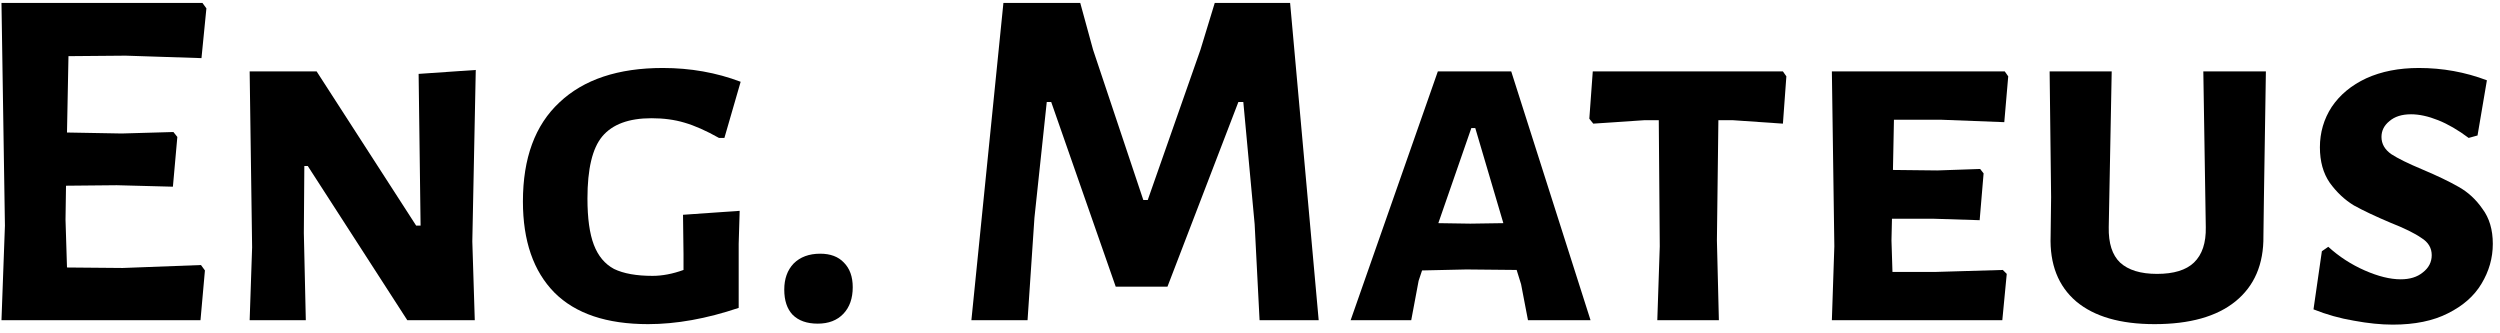
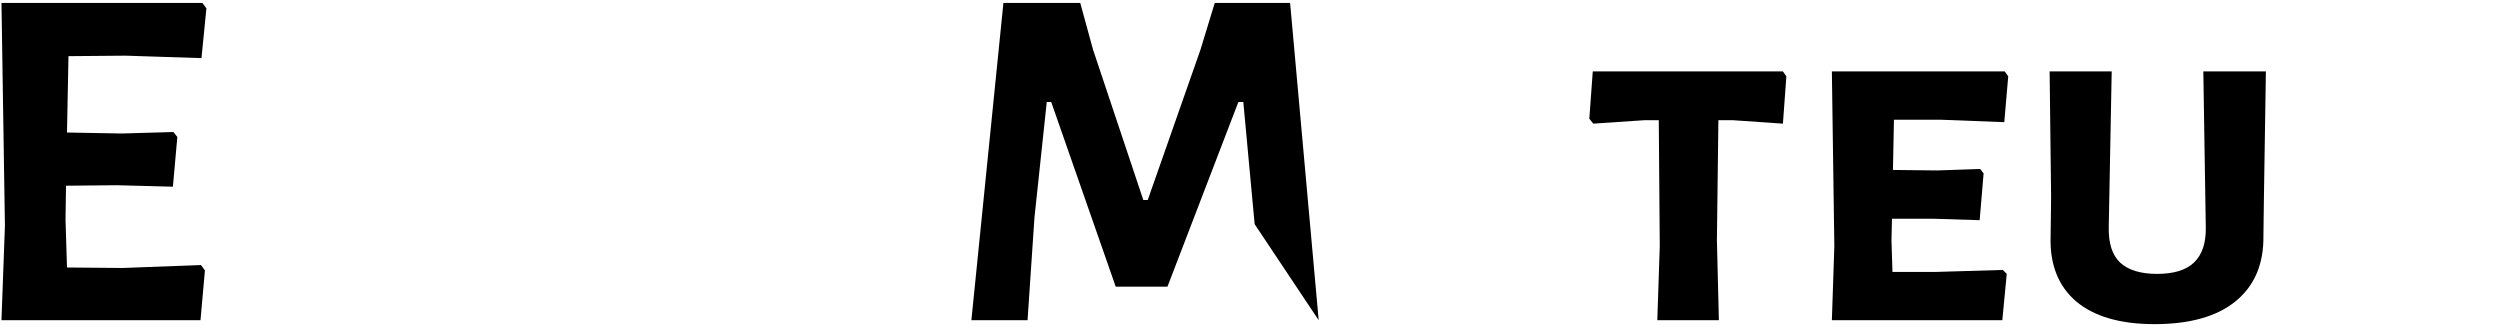
<svg xmlns="http://www.w3.org/2000/svg" width="203" height="27" viewBox="0 0 203 27" fill="none">
  <path d="M16.32 21.52L16.64 21.96L16.28 26H0.12L0.4 18.32L0.12 0.24H16.44L16.76 0.68L16.36 4.72L10.2 4.52L5.56 4.56L5.44 10.76L9.88 10.84L14.08 10.72L14.4 11.12L14.04 15.16L9.48 15.04L5.36 15.08L5.32 17.84L5.44 21.72L9.96 21.76L16.32 21.52Z" fill="black" />
-   <path d="M38.352 19.6L38.552 26H33.072L24.992 13.48H24.712L24.672 18.92L24.832 26H20.272L20.472 20.08L20.272 5.8H25.712L33.792 18.32H34.152L33.992 6L38.632 5.68L38.352 19.6Z" fill="black" />
-   <path d="M53.821 5.52C56.061 5.52 58.167 5.893 60.141 6.64L58.821 11.2H58.381C57.341 10.613 56.407 10.2 55.581 9.96C54.781 9.72 53.887 9.6 52.901 9.6C51.061 9.6 49.727 10.093 48.901 11.08C48.101 12.04 47.701 13.72 47.701 16.12C47.701 17.72 47.874 18.973 48.221 19.88C48.567 20.787 49.114 21.44 49.861 21.84C50.634 22.213 51.674 22.4 52.981 22.4C53.781 22.4 54.621 22.24 55.501 21.92V20.64L55.461 17.44L60.061 17.12L59.981 19.8V25C57.367 25.88 54.914 26.32 52.621 26.32C49.261 26.32 46.727 25.467 45.021 23.76C43.314 22.027 42.461 19.56 42.461 16.36C42.461 12.84 43.447 10.16 45.421 8.32C47.394 6.453 50.194 5.52 53.821 5.52Z" fill="black" />
-   <path d="M66.602 20.6C67.428 20.6 68.069 20.84 68.522 21.32C69.002 21.8 69.242 22.467 69.242 23.32C69.242 24.227 68.989 24.947 68.482 25.48C67.975 26.013 67.282 26.28 66.402 26.28C65.522 26.28 64.842 26.04 64.362 25.56C63.908 25.08 63.682 24.4 63.682 23.52C63.682 22.64 63.935 21.933 64.442 21.4C64.975 20.867 65.695 20.6 66.602 20.6Z" fill="black" />
-   <path d="M107.077 26H102.277L101.877 18.2L100.957 8.28H100.557L94.797 23.28H90.597L85.357 8.28H84.997L83.997 17.68L83.437 26H78.877L81.477 0.24H87.717L88.757 4.04L92.837 16.24H93.197L97.477 4.04L98.637 0.24H104.757L107.077 26Z" fill="black" />
-   <path d="M129.152 26H124.072L123.512 23.08L123.152 21.92L119.072 21.88L115.472 21.96L115.192 22.8L114.592 26H109.672L116.752 5.8H122.712L129.152 26ZM122.072 18.12L119.792 10.4H119.472L116.792 18.12L119.392 18.16L122.072 18.12Z" fill="black" />
+   <path d="M107.077 26L101.877 18.2L100.957 8.28H100.557L94.797 23.28H90.597L85.357 8.28H84.997L83.997 17.68L83.437 26H78.877L81.477 0.24H87.717L88.757 4.04L92.837 16.24H93.197L97.477 4.04L98.637 0.24H104.757L107.077 26Z" fill="black" />
  <path d="M145.053 6.2L144.773 10.04L140.693 9.76H139.533L139.413 19.52L139.573 26H134.573L134.773 20L134.693 9.76H133.533L129.373 10.04L129.053 9.64L129.333 5.8H144.773L145.053 6.2Z" fill="black" />
  <path d="M162.628 21.92L162.948 22.24L162.588 26H148.748L148.948 20L148.748 5.8H162.788L163.068 6.2L162.748 9.92L157.548 9.72H153.788L153.708 13.8L157.308 13.84L160.788 13.72L161.068 14.08L160.748 17.88L156.948 17.76H153.628L153.588 19.52L153.668 22.08H157.188L162.628 21.92Z" fill="black" />
  <path d="M183.83 16.08L183.79 19.16C183.817 21.453 183.057 23.227 181.51 24.48C179.99 25.707 177.804 26.32 174.95 26.32C172.177 26.32 170.057 25.707 168.59 24.48C167.124 23.227 166.43 21.453 166.51 19.16L166.55 16L166.43 5.8H171.47L171.23 18.44C171.204 19.747 171.51 20.707 172.15 21.32C172.817 21.933 173.817 22.24 175.15 22.24C176.51 22.24 177.51 21.933 178.15 21.32C178.817 20.68 179.137 19.72 179.11 18.44L178.91 5.8H183.99L183.83 16.08Z" fill="black" />
-   <path d="M196.416 5.52C198.336 5.52 200.176 5.853 201.936 6.52L201.176 11L200.456 11.2C199.603 10.56 198.776 10.08 197.976 9.76C197.176 9.44 196.443 9.28 195.776 9.28C195.029 9.28 194.443 9.467 194.016 9.84C193.589 10.187 193.376 10.613 193.376 11.12C193.376 11.68 193.643 12.147 194.176 12.52C194.709 12.867 195.549 13.28 196.696 13.76C197.896 14.267 198.869 14.733 199.616 15.16C200.389 15.587 201.043 16.187 201.576 16.96C202.136 17.707 202.416 18.653 202.416 19.8C202.416 20.947 202.109 22.027 201.496 23.04C200.909 24.027 200.003 24.827 198.776 25.44C197.576 26.053 196.083 26.36 194.296 26.36C193.336 26.36 192.283 26.253 191.136 26.04C190.016 25.853 188.923 25.547 187.856 25.12L188.536 20.4L189.056 20.04C189.936 20.84 190.923 21.48 192.016 21.96C193.109 22.44 194.083 22.68 194.936 22.68C195.683 22.68 196.283 22.493 196.736 22.12C197.216 21.747 197.456 21.28 197.456 20.72C197.456 20.133 197.176 19.667 196.616 19.32C196.083 18.947 195.243 18.533 194.096 18.08C192.896 17.573 191.909 17.107 191.136 16.68C190.389 16.227 189.736 15.613 189.176 14.84C188.643 14.067 188.376 13.107 188.376 11.96C188.376 10.76 188.696 9.667 189.336 8.68C190.003 7.693 190.936 6.92 192.136 6.36C193.363 5.8 194.789 5.52 196.416 5.52Z" fill="black" />
</svg>